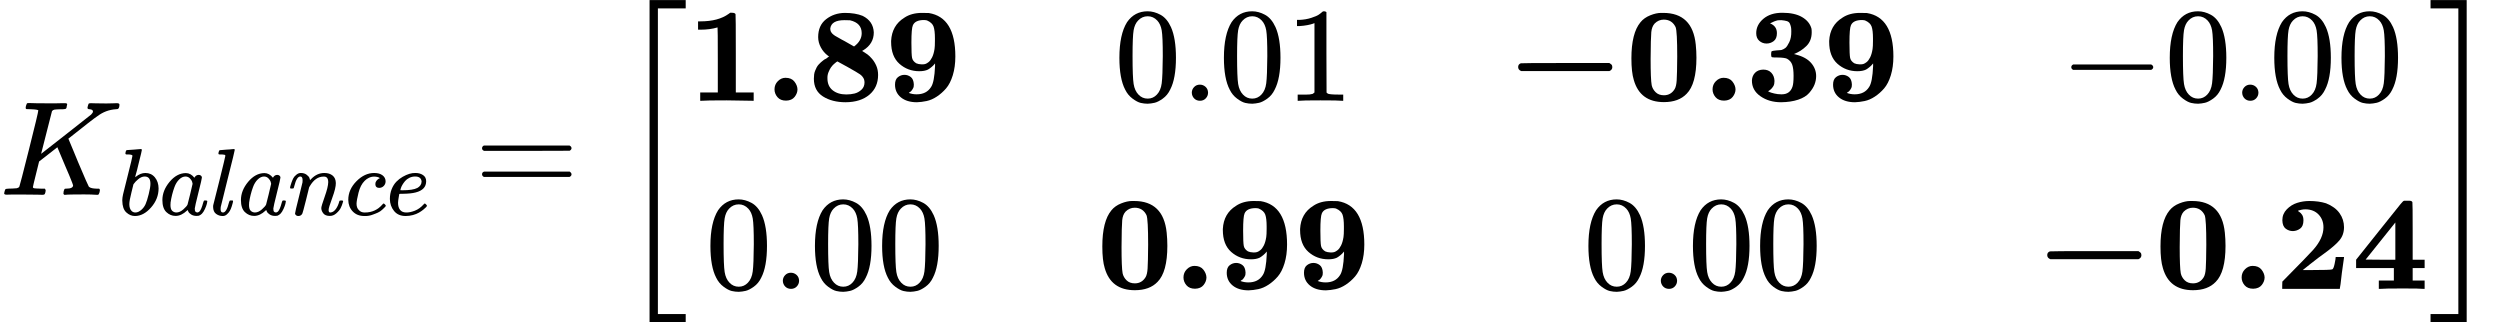
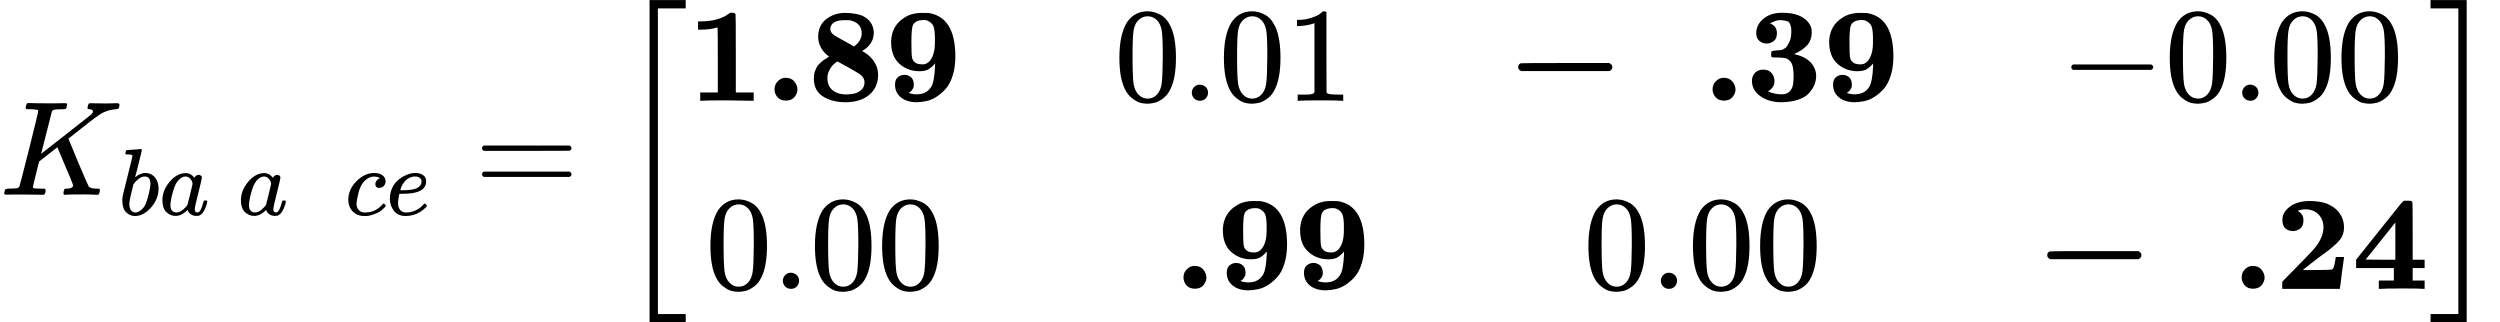
<svg xmlns="http://www.w3.org/2000/svg" xmlns:xlink="http://www.w3.org/1999/xlink" style="vertical-align: -2.149ex;" width="42.099ex" height="5.43ex" role="img" focusable="false" viewBox="0 -1450 18607.7 2400">
  <defs>
    <path id="MJX-64278-TEX-I-1D43E" d="M285 628Q285 635 228 637Q205 637 198 638T191 647Q191 649 193 661Q199 681 203 682Q205 683 214 683H219Q260 681 355 681Q389 681 418 681T463 682T483 682Q500 682 500 674Q500 669 497 660Q496 658 496 654T495 648T493 644T490 641T486 639T479 638T470 637T456 637Q416 636 405 634T387 623L306 305Q307 305 490 449T678 597Q692 611 692 620Q692 635 667 637Q651 637 651 648Q651 650 654 662T659 677Q662 682 676 682Q680 682 711 681T791 680Q814 680 839 681T869 682Q889 682 889 672Q889 650 881 642Q878 637 862 637Q787 632 726 586Q710 576 656 534T556 455L509 418L518 396Q527 374 546 329T581 244Q656 67 661 61Q663 59 666 57Q680 47 717 46H738Q744 38 744 37T741 19Q737 6 731 0H720Q680 3 625 3Q503 3 488 0H478Q472 6 472 9T474 27Q478 40 480 43T491 46H494Q544 46 544 71Q544 75 517 141T485 216L427 354L359 301L291 248L268 155Q245 63 245 58Q245 51 253 49T303 46H334Q340 37 340 35Q340 19 333 5Q328 0 317 0Q314 0 280 1T180 2Q118 2 85 2T49 1Q31 1 31 11Q31 13 34 25Q38 41 42 43T65 46Q92 46 125 49Q139 52 144 61Q147 65 216 339T285 628Z" />
    <path id="MJX-64278-TEX-I-1D44F" d="M73 647Q73 657 77 670T89 683Q90 683 161 688T234 694Q246 694 246 685T212 542Q204 508 195 472T180 418L176 399Q176 396 182 402Q231 442 283 442Q345 442 383 396T422 280Q422 169 343 79T173 -11Q123 -11 82 27T40 150V159Q40 180 48 217T97 414Q147 611 147 623T109 637Q104 637 101 637H96Q86 637 83 637T76 640T73 647ZM336 325V331Q336 405 275 405Q258 405 240 397T207 376T181 352T163 330L157 322L136 236Q114 150 114 114Q114 66 138 42Q154 26 178 26Q211 26 245 58Q270 81 285 114T318 219Q336 291 336 325Z" />
    <path id="MJX-64278-TEX-I-1D44E" d="M33 157Q33 258 109 349T280 441Q331 441 370 392Q386 422 416 422Q429 422 439 414T449 394Q449 381 412 234T374 68Q374 43 381 35T402 26Q411 27 422 35Q443 55 463 131Q469 151 473 152Q475 153 483 153H487Q506 153 506 144Q506 138 501 117T481 63T449 13Q436 0 417 -8Q409 -10 393 -10Q359 -10 336 5T306 36L300 51Q299 52 296 50Q294 48 292 46Q233 -10 172 -10Q117 -10 75 30T33 157ZM351 328Q351 334 346 350T323 385T277 405Q242 405 210 374T160 293Q131 214 119 129Q119 126 119 118T118 106Q118 61 136 44T179 26Q217 26 254 59T298 110Q300 114 325 217T351 328Z" />
-     <path id="MJX-64278-TEX-I-1D459" d="M117 59Q117 26 142 26Q179 26 205 131Q211 151 215 152Q217 153 225 153H229Q238 153 241 153T246 151T248 144Q247 138 245 128T234 90T214 43T183 6T137 -11Q101 -11 70 11T38 85Q38 97 39 102L104 360Q167 615 167 623Q167 626 166 628T162 632T157 634T149 635T141 636T132 637T122 637Q112 637 109 637T101 638T95 641T94 647Q94 649 96 661Q101 680 107 682T179 688Q194 689 213 690T243 693T254 694Q266 694 266 686Q266 675 193 386T118 83Q118 81 118 75T117 65V59Z" />
-     <path id="MJX-64278-TEX-I-1D45B" d="M21 287Q22 293 24 303T36 341T56 388T89 425T135 442Q171 442 195 424T225 390T231 369Q231 367 232 367L243 378Q304 442 382 442Q436 442 469 415T503 336T465 179T427 52Q427 26 444 26Q450 26 453 27Q482 32 505 65T540 145Q542 153 560 153Q580 153 580 145Q580 144 576 130Q568 101 554 73T508 17T439 -10Q392 -10 371 17T350 73Q350 92 386 193T423 345Q423 404 379 404H374Q288 404 229 303L222 291L189 157Q156 26 151 16Q138 -11 108 -11Q95 -11 87 -5T76 7T74 17Q74 30 112 180T152 343Q153 348 153 366Q153 405 129 405Q91 405 66 305Q60 285 60 284Q58 278 41 278H27Q21 284 21 287Z" />
    <path id="MJX-64278-TEX-I-1D450" d="M34 159Q34 268 120 355T306 442Q362 442 394 418T427 355Q427 326 408 306T360 285Q341 285 330 295T319 325T330 359T352 380T366 386H367Q367 388 361 392T340 400T306 404Q276 404 249 390Q228 381 206 359Q162 315 142 235T121 119Q121 73 147 50Q169 26 205 26H209Q321 26 394 111Q403 121 406 121Q410 121 419 112T429 98T420 83T391 55T346 25T282 0T202 -11Q127 -11 81 37T34 159Z" />
    <path id="MJX-64278-TEX-I-1D452" d="M39 168Q39 225 58 272T107 350T174 402T244 433T307 442H310Q355 442 388 420T421 355Q421 265 310 237Q261 224 176 223Q139 223 138 221Q138 219 132 186T125 128Q125 81 146 54T209 26T302 45T394 111Q403 121 406 121Q410 121 419 112T429 98T420 82T390 55T344 24T281 -1T205 -11Q126 -11 83 42T39 168ZM373 353Q367 405 305 405Q272 405 244 391T199 357T170 316T154 280T149 261Q149 260 169 260Q282 260 327 284T373 353Z" />
    <path id="MJX-64278-TEX-N-3D" d="M56 347Q56 360 70 367H707Q722 359 722 347Q722 336 708 328L390 327H72Q56 332 56 347ZM56 153Q56 168 72 173H708Q722 163 722 153Q722 140 707 133H70Q56 140 56 153Z" />
    <path id="MJX-64278-TEX-S3-5B" d="M247 -949V1450H516V1388H309V-887H516V-949H247Z" />
    <path id="MJX-64278-TEX-B-1D7CF" d="M481 0L294 3Q136 3 109 0H96V62H227V304Q227 546 225 546Q169 529 97 529H80V591H97Q231 591 308 647L319 655H333Q355 655 359 644Q361 640 361 351V62H494V0H481Z" />
    <path id="MJX-64278-TEX-B-2E" d="M74 85Q74 121 99 146T156 171Q200 171 222 143T245 85Q245 56 224 29T160 1Q118 1 96 27T74 85Z" />
    <path id="MJX-64278-TEX-B-1D7D6" d="M80 474Q80 561 139 607T278 654Q357 654 411 632Q490 593 494 509Q494 424 416 376L407 371L418 364Q432 356 447 345T481 312T513 260T526 192Q526 100 461 45T285 -11Q184 -11 116 32T48 164Q48 181 50 196T58 225T69 249T84 270T100 286T117 300T134 311T149 321T162 329L152 336Q120 360 100 397T80 474ZM347 404Q404 446 404 503Q404 579 317 599Q309 600 276 600Q178 600 170 538Q170 532 171 527T173 518T178 509T184 501T194 492T205 484T219 476T235 467T254 456T275 445L347 404ZM289 47Q323 47 351 54T402 82T425 137Q425 147 421 161Q411 183 391 197T303 249Q224 293 223 293Q220 291 215 288T197 273T175 248T157 213T149 167Q149 109 188 78T289 47Z" />
    <path id="MJX-64278-TEX-B-1D7D7" d="M178 59Q206 48 238 48Q311 48 345 102Q370 138 375 259V278Q374 278 369 271T350 252T322 232Q297 220 258 220Q172 220 110 275T48 438V446Q54 561 146 618Q199 654 278 654Q321 654 329 653Q526 621 526 330Q526 252 507 190T457 92T388 31T312 -2T240 -11Q165 -11 121 25T77 120Q77 159 99 176T147 193T194 177T217 122Q217 113 216 106T211 92T205 82T198 73T191 67T184 62T178 59ZM374 446V465Q374 523 364 552T315 598Q309 600 293 601Q227 601 210 562Q199 539 199 433Q199 343 204 319T235 279Q250 272 274 271H282Q293 271 303 274T327 288T353 323T371 385Q374 403 374 446Z" />
    <path id="MJX-64278-TEX-N-30" d="M96 585Q152 666 249 666Q297 666 345 640T423 548Q460 465 460 320Q460 165 417 83Q397 41 362 16T301 -15T250 -22Q224 -22 198 -16T137 16T82 83Q39 165 39 320Q39 494 96 585ZM321 597Q291 629 250 629Q208 629 178 597Q153 571 145 525T137 333Q137 175 145 125T181 46Q209 16 250 16Q290 16 318 46Q347 76 354 130T362 333Q362 478 354 524T321 597Z" />
    <path id="MJX-64278-TEX-N-2E" d="M78 60Q78 84 95 102T138 120Q162 120 180 104T199 61Q199 36 182 18T139 0T96 17T78 60Z" />
    <path id="MJX-64278-TEX-N-31" d="M213 578L200 573Q186 568 160 563T102 556H83V602H102Q149 604 189 617T245 641T273 663Q275 666 285 666Q294 666 302 660V361L303 61Q310 54 315 52T339 48T401 46H427V0H416Q395 3 257 3Q121 3 100 0H88V46H114Q136 46 152 46T177 47T193 50T201 52T207 57T213 61V578Z" />
    <path id="MJX-64278-TEX-B-2212" d="M119 221Q96 230 96 251T116 279Q121 281 448 281H775Q776 280 779 278T785 274T791 269T795 262T797 251Q797 230 775 221H119Z" />
-     <path id="MJX-64278-TEX-B-1D7CE" d="M266 654H280H282Q500 654 524 418Q529 370 529 320Q529 125 456 52Q397 -10 287 -10Q110 -10 63 154Q45 212 45 316Q45 504 113 585Q140 618 185 636T266 654ZM374 548Q347 604 286 604Q247 604 218 575Q197 552 193 511T188 311Q188 159 196 116Q202 87 225 64T287 41Q339 41 367 87Q379 107 382 152T386 329Q386 518 374 548Z" />
    <path id="MJX-64278-TEX-B-1D7D1" d="M80 503Q80 565 133 610T274 655Q366 655 421 623T491 538Q493 528 493 510Q493 446 453 407T361 348L376 344Q452 324 489 281T526 184Q526 152 514 121T474 58T392 8T265 -11Q175 -11 111 34T48 152Q50 187 72 209T132 232Q171 232 193 208T216 147Q216 136 214 126T207 108T197 94T187 84T178 77T170 72L168 71Q168 70 179 65T215 54T266 48H270Q331 48 350 105Q358 128 358 185Q358 239 348 268T309 313Q292 321 242 322Q205 322 198 324T191 341V348Q191 366 196 369T232 375Q239 375 247 376T260 377T268 378Q284 383 297 393T326 436T341 517Q341 536 339 547T331 573T308 593T266 600Q248 600 241 599Q214 593 183 576Q234 556 234 503Q234 462 210 444T157 426Q126 426 103 446T80 503Z" />
    <path id="MJX-64278-TEX-N-2212" d="M84 237T84 250T98 270H679Q694 262 694 250T679 230H98Q84 237 84 250Z" />
    <path id="MJX-64278-TEX-B-1D7D0" d="M175 580Q175 578 185 572T205 551T215 510Q215 467 191 449T137 430Q107 430 83 448T58 511Q58 558 91 592T168 640T259 654Q328 654 383 637Q451 610 484 563T517 459Q517 401 482 360T368 262Q340 243 265 184L210 140H274Q416 140 429 145Q439 148 447 186T455 237H517V233Q516 230 501 119Q489 9 486 4V0H57V25Q57 51 58 54Q60 57 109 106T215 214T288 291Q364 377 364 458Q364 515 328 553T231 592Q214 592 201 589T181 584T175 580Z" />
    <path id="MJX-64278-TEX-B-1D7D2" d="M531 0Q510 3 381 3Q238 3 214 0H201V62H313V155H32V217L205 434Q342 606 362 630T387 655L391 656Q395 656 401 656T414 656H427Q447 656 451 645Q453 641 453 429V217H542V155H453V62H542V0H531ZM324 217V494L103 218L213 217H324Z" />
    <path id="MJX-64278-TEX-S3-5D" d="M11 1388V1450H280V-949H11V-887H218V1388H11Z" />
  </defs>
  <g stroke="currentColor" fill="currentColor" stroke-width="0" transform="scale(1,-1)">
    <g data-mml-node="math">
      <g data-mml-node="mtable">
        <g data-mml-node="mtr">
          <g data-mml-node="mtd">
            <g data-mml-node="msub">
              <g data-mml-node="mi">
                <use data-c="1D43E" xlink:href="#MJX-64278-TEX-I-1D43E" />
              </g>
              <g data-mml-node="TeXAtom" transform="translate(882,-150) scale(0.707)" data-mjx-texclass="ORD">
                <g data-mml-node="mi">
                  <use data-c="1D44F" xlink:href="#MJX-64278-TEX-I-1D44F" />
                </g>
                <g data-mml-node="mi" transform="translate(429,0)">
                  <use data-c="1D44E" xlink:href="#MJX-64278-TEX-I-1D44E" />
                </g>
                <g data-mml-node="mi" transform="translate(958,0)">
                  <use data-c="1D459" xlink:href="#MJX-64278-TEX-I-1D459" />
                </g>
                <g data-mml-node="mi" transform="translate(1256,0)">
                  <use data-c="1D44E" xlink:href="#MJX-64278-TEX-I-1D44E" />
                </g>
                <g data-mml-node="mi" transform="translate(1785,0)">
                  <use data-c="1D45B" xlink:href="#MJX-64278-TEX-I-1D45B" />
                </g>
                <g data-mml-node="mi" transform="translate(2385,0)">
                  <use data-c="1D450" xlink:href="#MJX-64278-TEX-I-1D450" />
                </g>
                <g data-mml-node="mi" transform="translate(2818,0)">
                  <use data-c="1D452" xlink:href="#MJX-64278-TEX-I-1D452" />
                </g>
              </g>
            </g>
            <g data-mml-node="mo" transform="translate(3531.9,0)">
              <use data-c="3D" xlink:href="#MJX-64278-TEX-N-3D" />
            </g>
            <g data-mml-node="mrow" transform="translate(4587.7,0)">
              <g data-mml-node="mo" transform="translate(0 -0.5)">
                <use data-c="5B" xlink:href="#MJX-64278-TEX-S3-5B" />
              </g>
              <g data-mml-node="mtable" transform="translate(528,0)">
                <g data-mml-node="mtr" transform="translate(0,700)">
                  <g data-mml-node="mtd">
                    <g data-mml-node="TeXAtom" data-mjx-texclass="ORD">
                      <g data-mml-node="mn">
                        <use data-c="1D7CF" xlink:href="#MJX-64278-TEX-B-1D7CF" />
                        <use data-c="2E" xlink:href="#MJX-64278-TEX-B-2E" transform="translate(575,0)" />
                        <use data-c="1D7D6" xlink:href="#MJX-64278-TEX-B-1D7D6" transform="translate(894,0)" />
                        <use data-c="1D7D7" xlink:href="#MJX-64278-TEX-B-1D7D7" transform="translate(1469,0)" />
                      </g>
                    </g>
                  </g>
                  <g data-mml-node="mtd" transform="translate(3177,0)">
                    <g data-mml-node="mn">
                      <use data-c="30" xlink:href="#MJX-64278-TEX-N-30" />
                      <use data-c="2E" xlink:href="#MJX-64278-TEX-N-2E" transform="translate(500,0)" />
                      <use data-c="30" xlink:href="#MJX-64278-TEX-N-30" transform="translate(778,0)" />
                      <use data-c="31" xlink:href="#MJX-64278-TEX-N-31" transform="translate(1278,0)" />
                    </g>
                  </g>
                  <g data-mml-node="mtd" transform="translate(6088,0)">
                    <g data-mml-node="TeXAtom" data-mjx-texclass="ORD">
                      <g data-mml-node="mo">
                        <use data-c="2212" xlink:href="#MJX-64278-TEX-B-2212" />
                      </g>
                      <g data-mml-node="mn" transform="translate(894,0)">
                        <use data-c="1D7CE" xlink:href="#MJX-64278-TEX-B-1D7CE" />
                        <use data-c="2E" xlink:href="#MJX-64278-TEX-B-2E" transform="translate(575,0)" />
                        <use data-c="1D7D1" xlink:href="#MJX-64278-TEX-B-1D7D1" transform="translate(894,0)" />
                        <use data-c="1D7D7" xlink:href="#MJX-64278-TEX-B-1D7D7" transform="translate(1469,0)" />
                      </g>
                    </g>
                  </g>
                  <g data-mml-node="mtd" transform="translate(10217,0)">
                    <g data-mml-node="mo">
                      <use data-c="2212" xlink:href="#MJX-64278-TEX-N-2212" />
                    </g>
                    <g data-mml-node="mn" transform="translate(778,0)">
                      <use data-c="30" xlink:href="#MJX-64278-TEX-N-30" />
                      <use data-c="2E" xlink:href="#MJX-64278-TEX-N-2E" transform="translate(500,0)" />
                      <use data-c="30" xlink:href="#MJX-64278-TEX-N-30" transform="translate(778,0)" />
                      <use data-c="30" xlink:href="#MJX-64278-TEX-N-30" transform="translate(1278,0)" />
                    </g>
                  </g>
                </g>
                <g data-mml-node="mtr" transform="translate(0,-700)">
                  <g data-mml-node="mtd" transform="translate(133,0)">
                    <g data-mml-node="mn">
                      <use data-c="30" xlink:href="#MJX-64278-TEX-N-30" />
                      <use data-c="2E" xlink:href="#MJX-64278-TEX-N-2E" transform="translate(500,0)" />
                      <use data-c="30" xlink:href="#MJX-64278-TEX-N-30" transform="translate(778,0)" />
                      <use data-c="30" xlink:href="#MJX-64278-TEX-N-30" transform="translate(1278,0)" />
                    </g>
                  </g>
                  <g data-mml-node="mtd" transform="translate(3044,0)">
                    <g data-mml-node="TeXAtom" data-mjx-texclass="ORD">
                      <g data-mml-node="mn">
                        <use data-c="1D7CE" xlink:href="#MJX-64278-TEX-B-1D7CE" />
                        <use data-c="2E" xlink:href="#MJX-64278-TEX-B-2E" transform="translate(575,0)" />
                        <use data-c="1D7D7" xlink:href="#MJX-64278-TEX-B-1D7D7" transform="translate(894,0)" />
                        <use data-c="1D7D7" xlink:href="#MJX-64278-TEX-B-1D7D7" transform="translate(1469,0)" />
                      </g>
                    </g>
                  </g>
                  <g data-mml-node="mtd" transform="translate(6668,0)">
                    <g data-mml-node="mn">
                      <use data-c="30" xlink:href="#MJX-64278-TEX-N-30" />
                      <use data-c="2E" xlink:href="#MJX-64278-TEX-N-2E" transform="translate(500,0)" />
                      <use data-c="30" xlink:href="#MJX-64278-TEX-N-30" transform="translate(778,0)" />
                      <use data-c="30" xlink:href="#MJX-64278-TEX-N-30" transform="translate(1278,0)" />
                    </g>
                  </g>
                  <g data-mml-node="mtd" transform="translate(10026,0)">
                    <g data-mml-node="TeXAtom" data-mjx-texclass="ORD">
                      <g data-mml-node="mo">
                        <use data-c="2212" xlink:href="#MJX-64278-TEX-B-2212" />
                      </g>
                      <g data-mml-node="mn" transform="translate(894,0)">
                        <use data-c="1D7CE" xlink:href="#MJX-64278-TEX-B-1D7CE" />
                        <use data-c="2E" xlink:href="#MJX-64278-TEX-B-2E" transform="translate(575,0)" />
                        <use data-c="1D7D0" xlink:href="#MJX-64278-TEX-B-1D7D0" transform="translate(894,0)" />
                        <use data-c="1D7D2" xlink:href="#MJX-64278-TEX-B-1D7D2" transform="translate(1469,0)" />
                      </g>
                    </g>
                  </g>
                </g>
              </g>
              <g data-mml-node="mo" transform="translate(13492,0) translate(0 -0.5)">
                <use data-c="5D" xlink:href="#MJX-64278-TEX-S3-5D" />
              </g>
            </g>
          </g>
        </g>
      </g>
    </g>
  </g>
</svg>